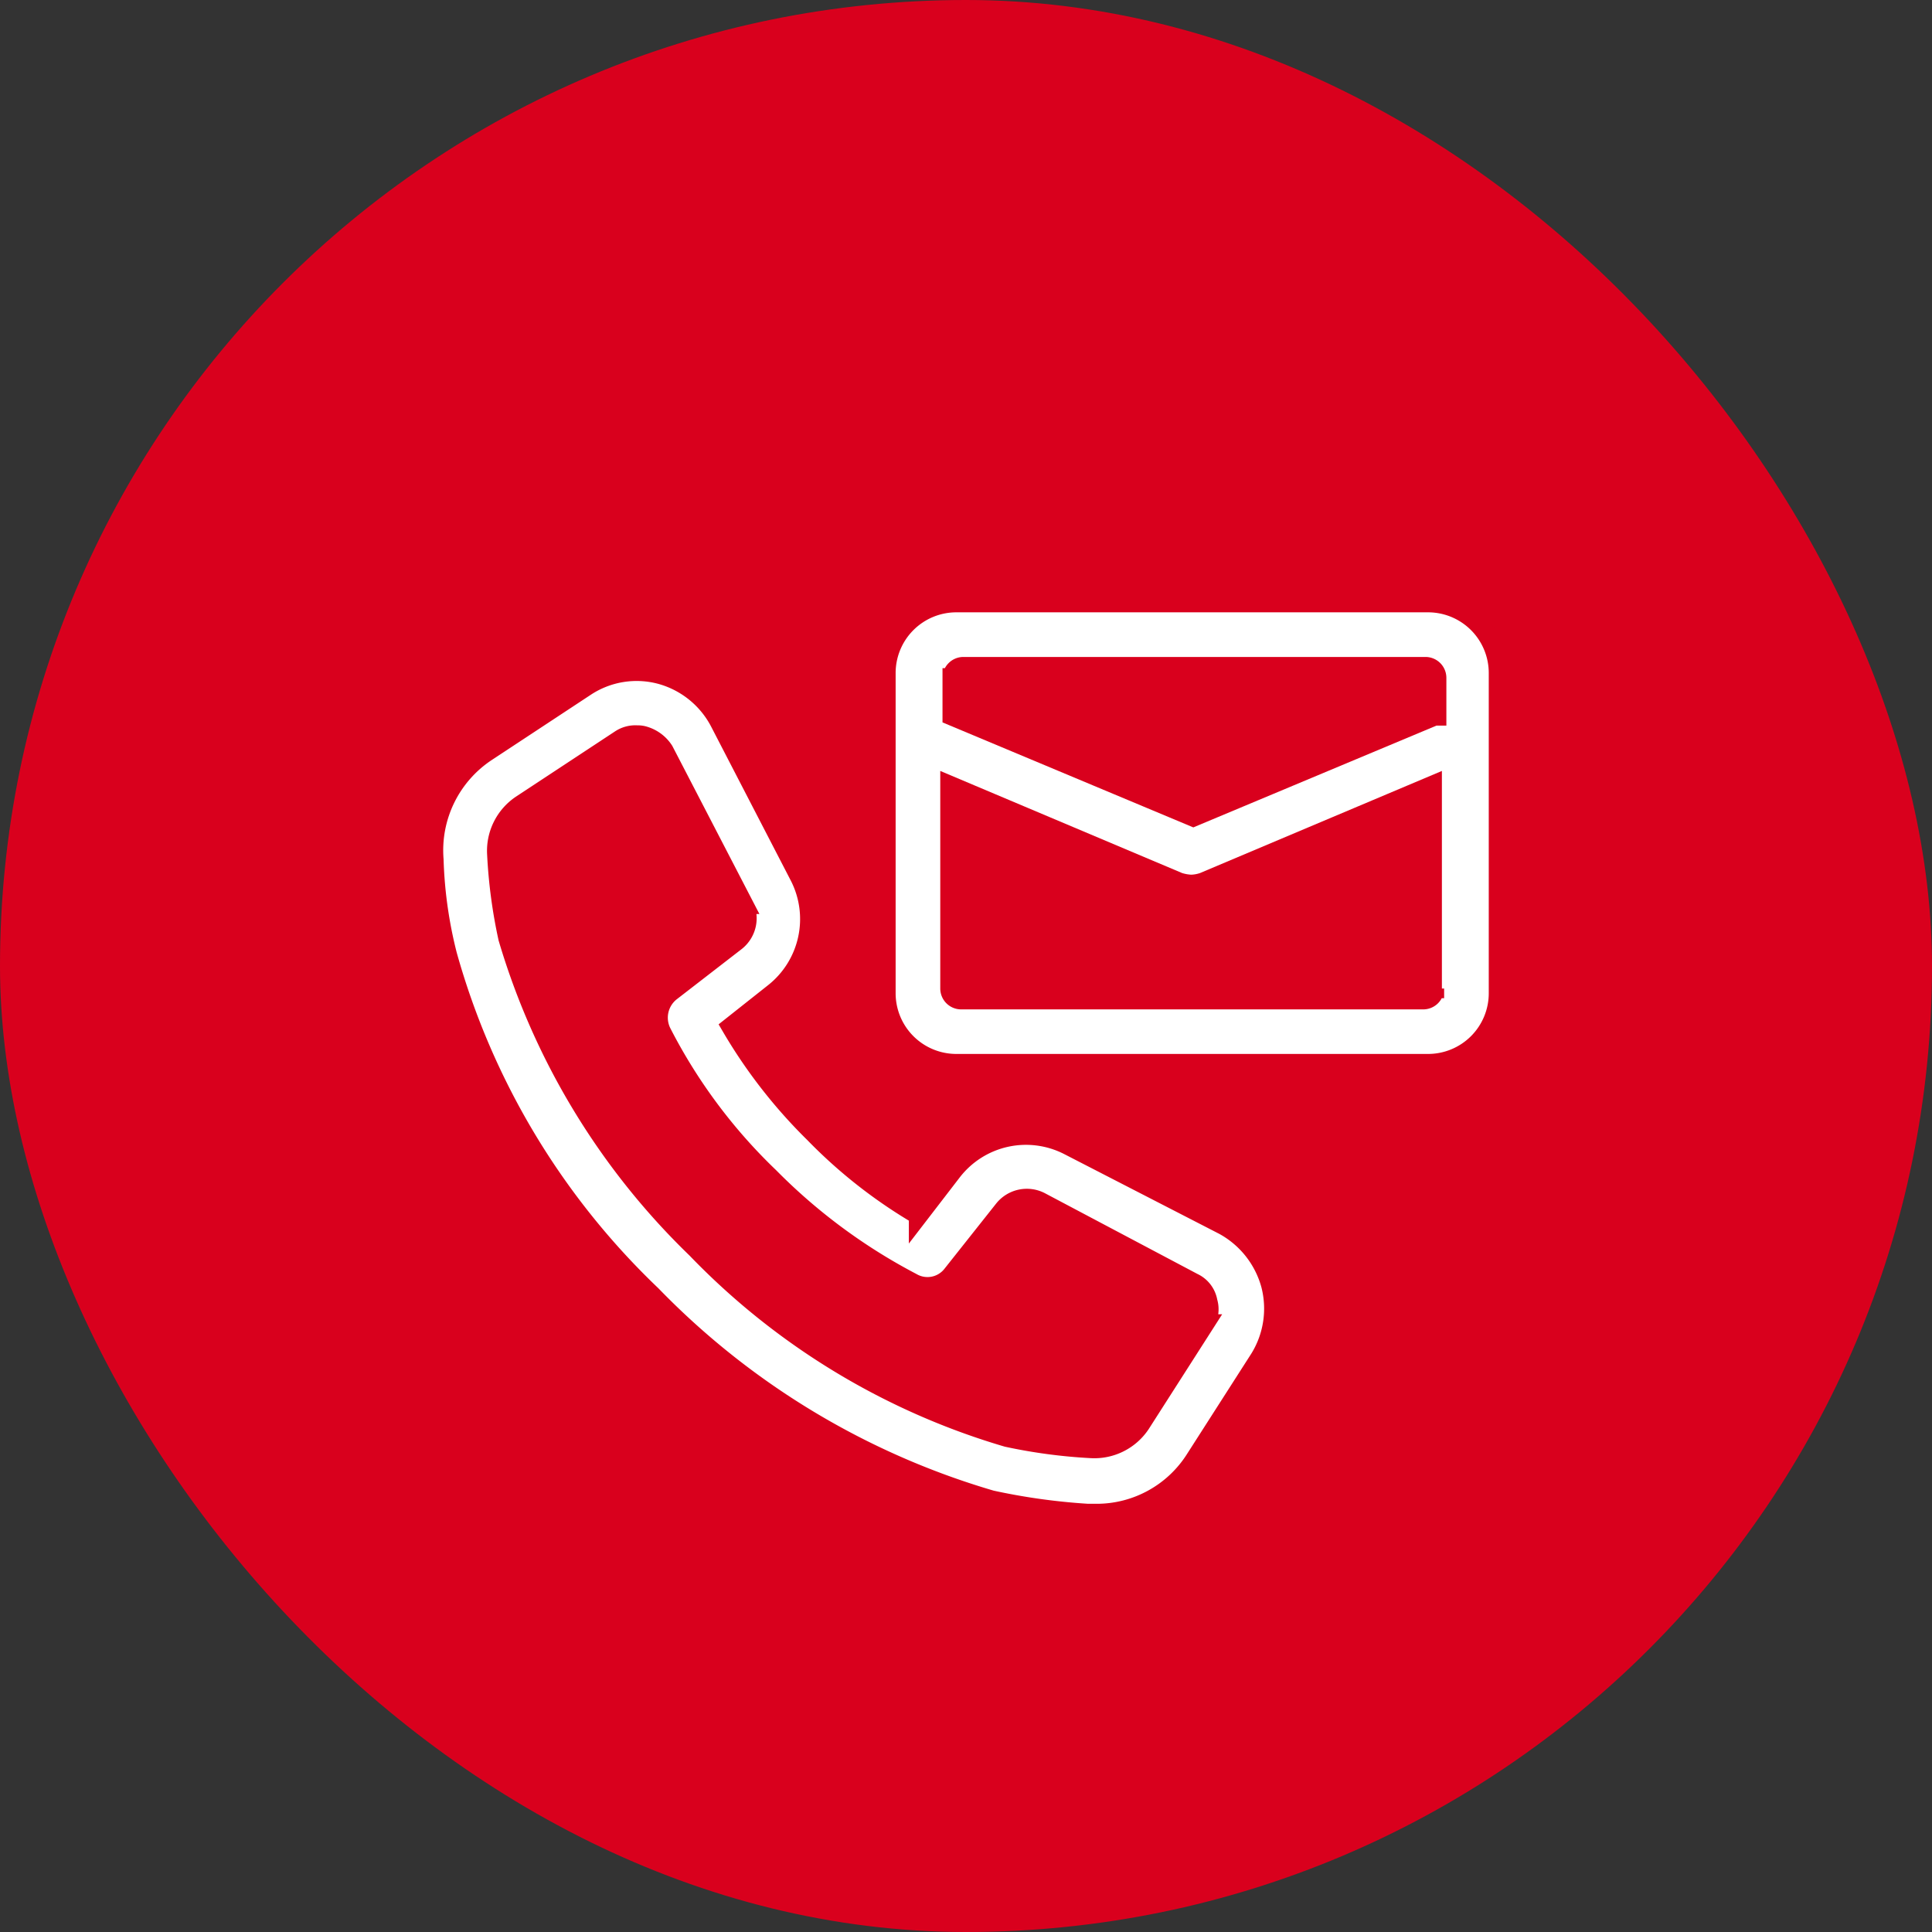
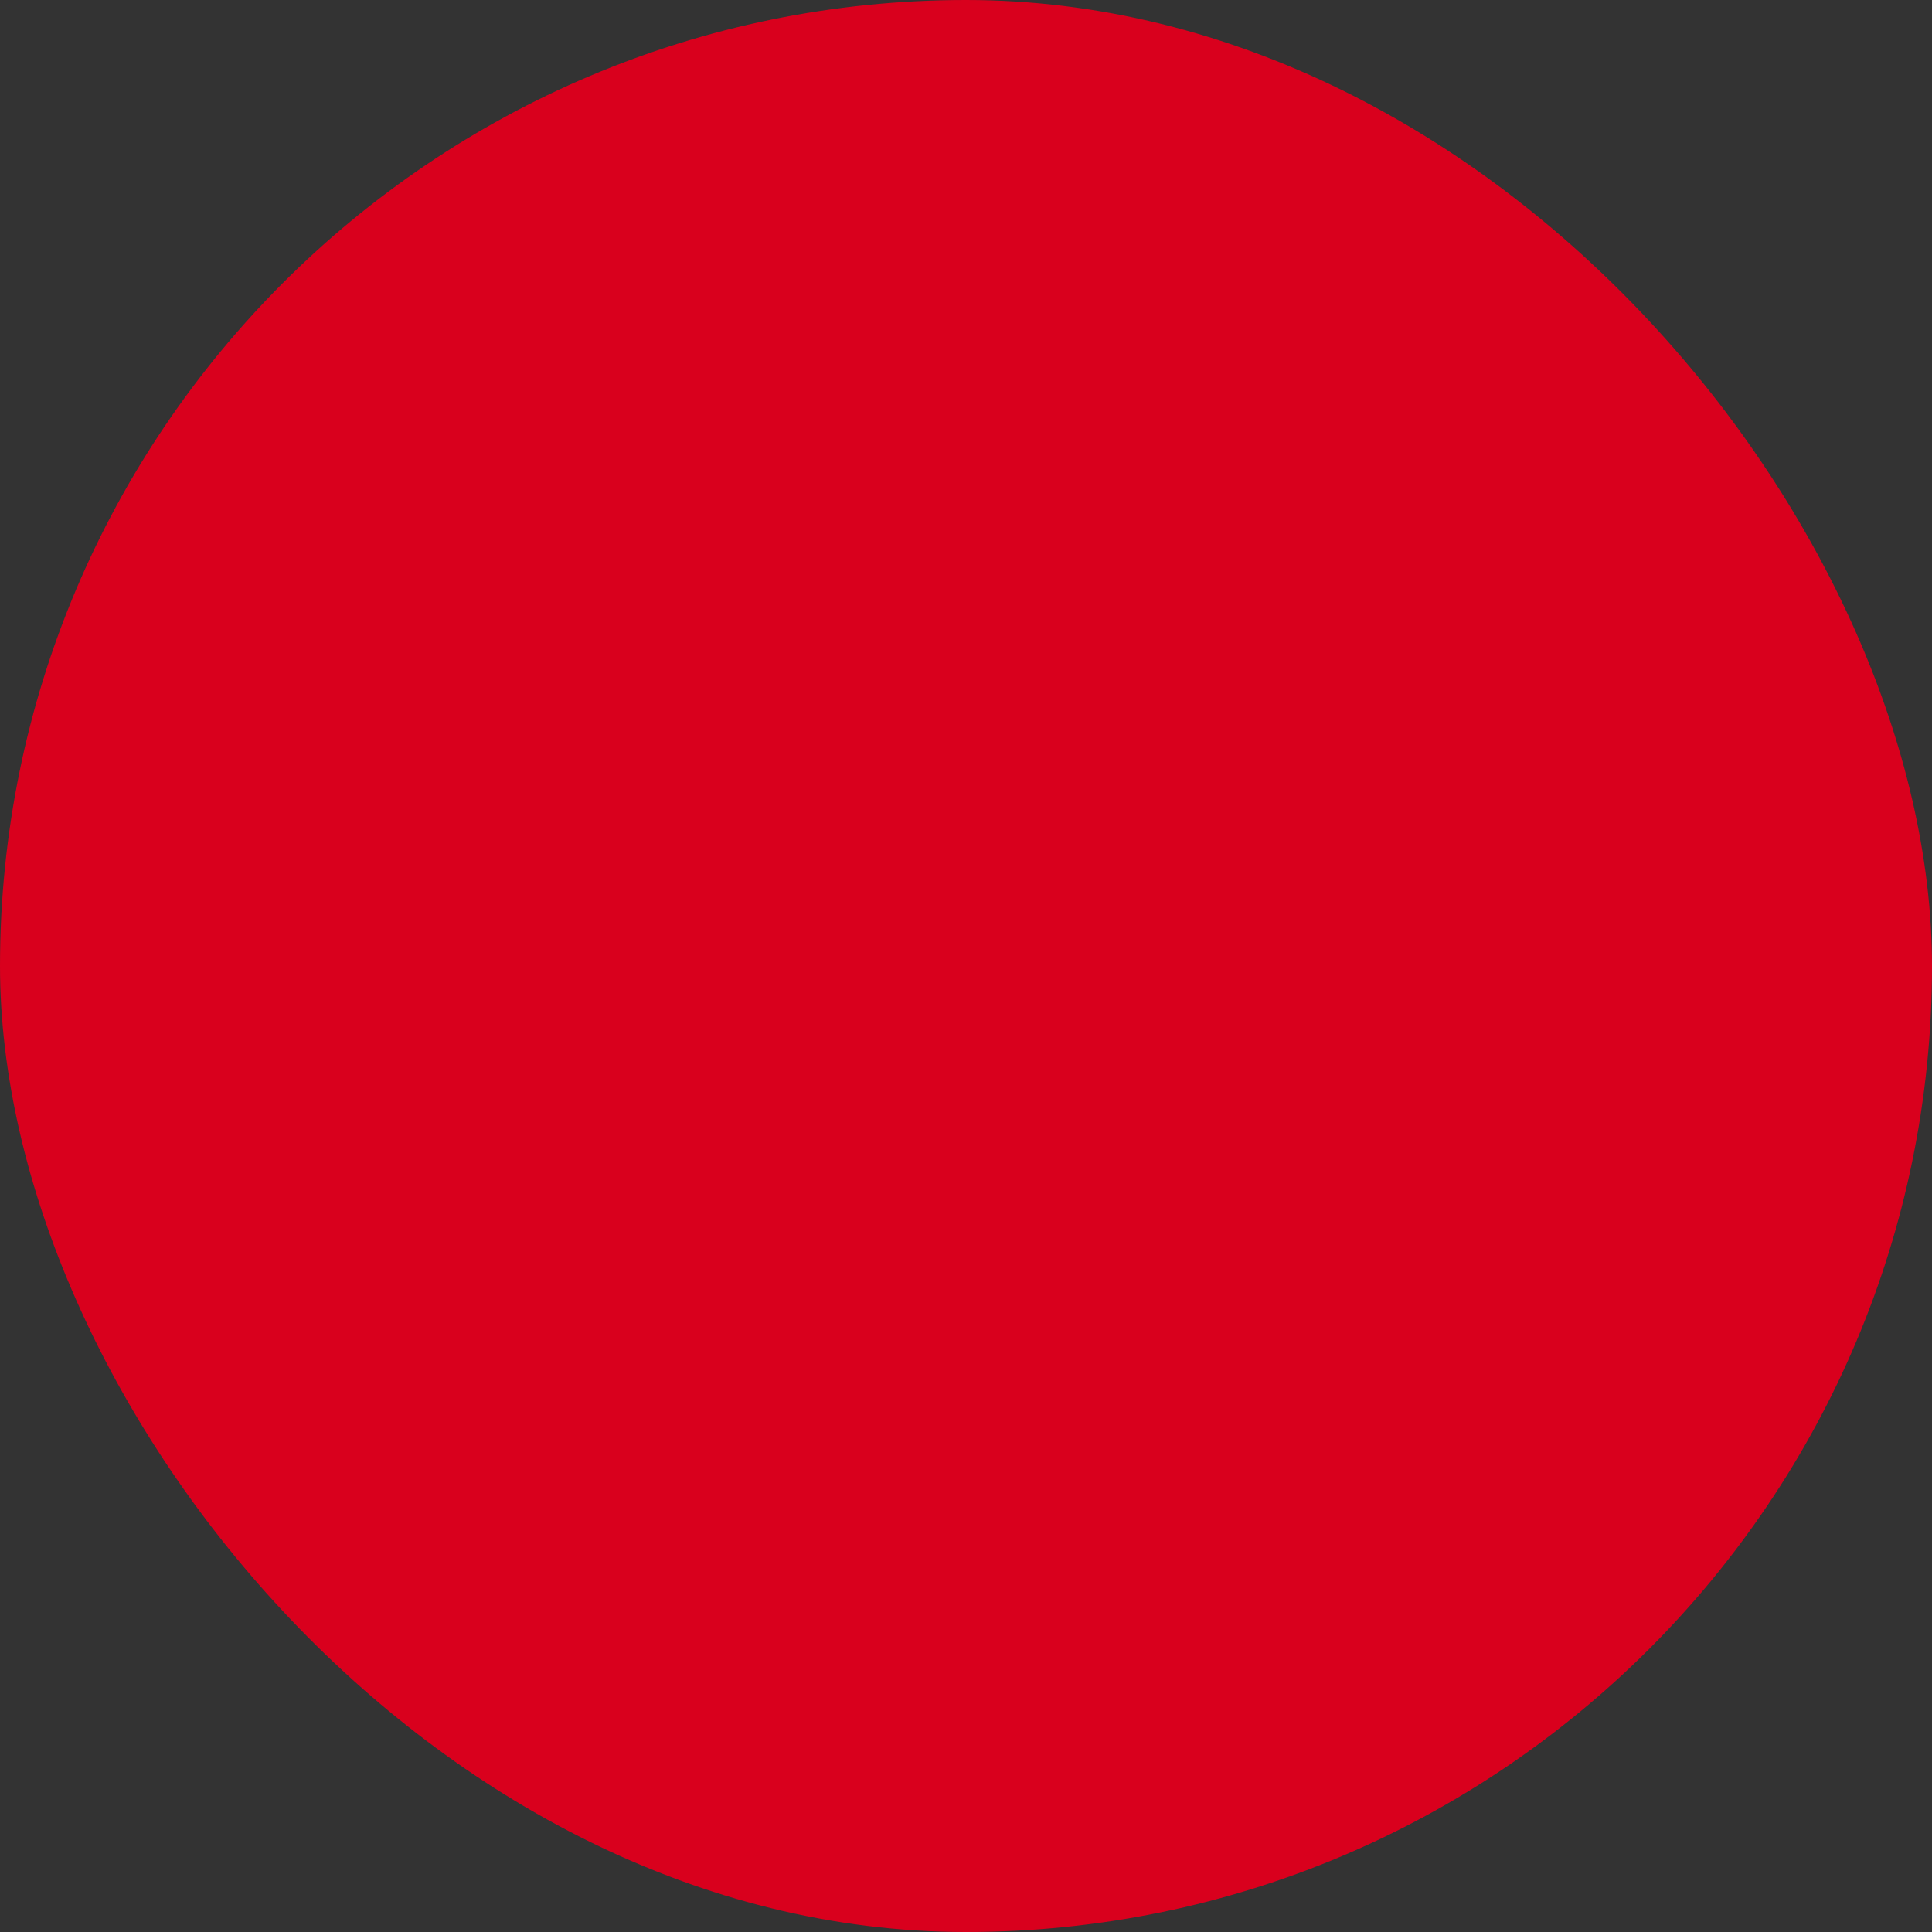
<svg xmlns="http://www.w3.org/2000/svg" data-name="Contact M" width="50" height="50" viewBox="0 0 50 50">
  <rect x="0" y="0" width="50" height="50" fill="#333333" stroke="none" />
  <rect data-name="Rectangle 434" width="50" height="50" rx="25" style="fill:#d9001d" />
-   <path data-name="Path 366" d="M24.233 31.4a2.5 2.5 0 0 0-1.219-1.539L19.008 27.8a2.415 2.415 0 0 0-3.019.668l-.871 1.132a12.8 12.8 0 0 1-2.7-2.119 13.23 13.23 0 0 1-2.148-2.758l1.1-.871a2.431 2.431 0 0 0 .668-3.019L9.98 16.855a2.451 2.451 0 0 0-1.539-1.248 2.4 2.4 0 0 0-1.945.319l-2.555 1.683A3.053 3.053 0 0 0 2.577 20.4a11.336 11.336 0 0 0 .348 2.468 19.365 19.365 0 0 0 5.283 8.8A20.119 20.119 0 0 0 17 36.972a16.527 16.527 0 0 0 2.5.348h.2a3.018 3.018 0 0 0 2.588-1.42l1.655-2.584a2.462 2.462 0 0 0 .29-1.916zm-1.713 1.015L20.866 35a1.437 1.437 0 0 1-1.277.639 13.7 13.7 0 0 1-2.177-.29A18.35 18.35 0 0 1 9.37 30.47a18.462 18.462 0 0 1-4.877-8.041 13.222 13.222 0 0 1-.29-2.177 1.437 1.437 0 0 1 .639-1.277L7.4 17.29a.7.7 0 0 1 .435-.116.567.567 0 0 1 .2.029.914.914 0 0 1 .494.377l2.061 3.977a.765.765 0 0 1-.2.958L8.7 23.822a.857.857 0 0 0-.232 1.045 14.048 14.048 0 0 0 2.787 3.745 14.865 14.865 0 0 0 3.687 2.729.806.806 0 0 0 1.045-.2l1.335-1.684a.765.765 0 0 1 .958-.2l3.948 2.09a.67.67 0 0 1 .377.494.684.684 0 0 1-.085.574z" transform="translate(8.653 1.848)" style="fill:#fff;stroke:#d9001d;stroke-width:.5px" />
-   <path data-name="Path 367" d="M56.921 9.4H44.729a1.821 1.821 0 0 0-1.829 1.829V19.5a1.821 1.821 0 0 0 1.829 1.829h12.192A1.821 1.821 0 0 0 58.75 19.5v-8.271A1.821 1.821 0 0 0 56.921 9.4zm.174 9.986a.291.291 0 0 1-.29.29h-11.96a.291.291 0 0 1-.29-.29v-5.254l5.922 2.5a1.235 1.235 0 0 0 .319.058 1.044 1.044 0 0 0 .319-.058l5.922-2.5v5.254zm0-7.054-6.241 2.613-6.241-2.613v-.987a.291.291 0 0 1 .29-.29h11.96a.291.291 0 0 1 .29.29v.987z" transform="translate(-19.971 6.197)" style="fill:#fff;stroke:#d9001d;stroke-width:.5px" />
</svg>